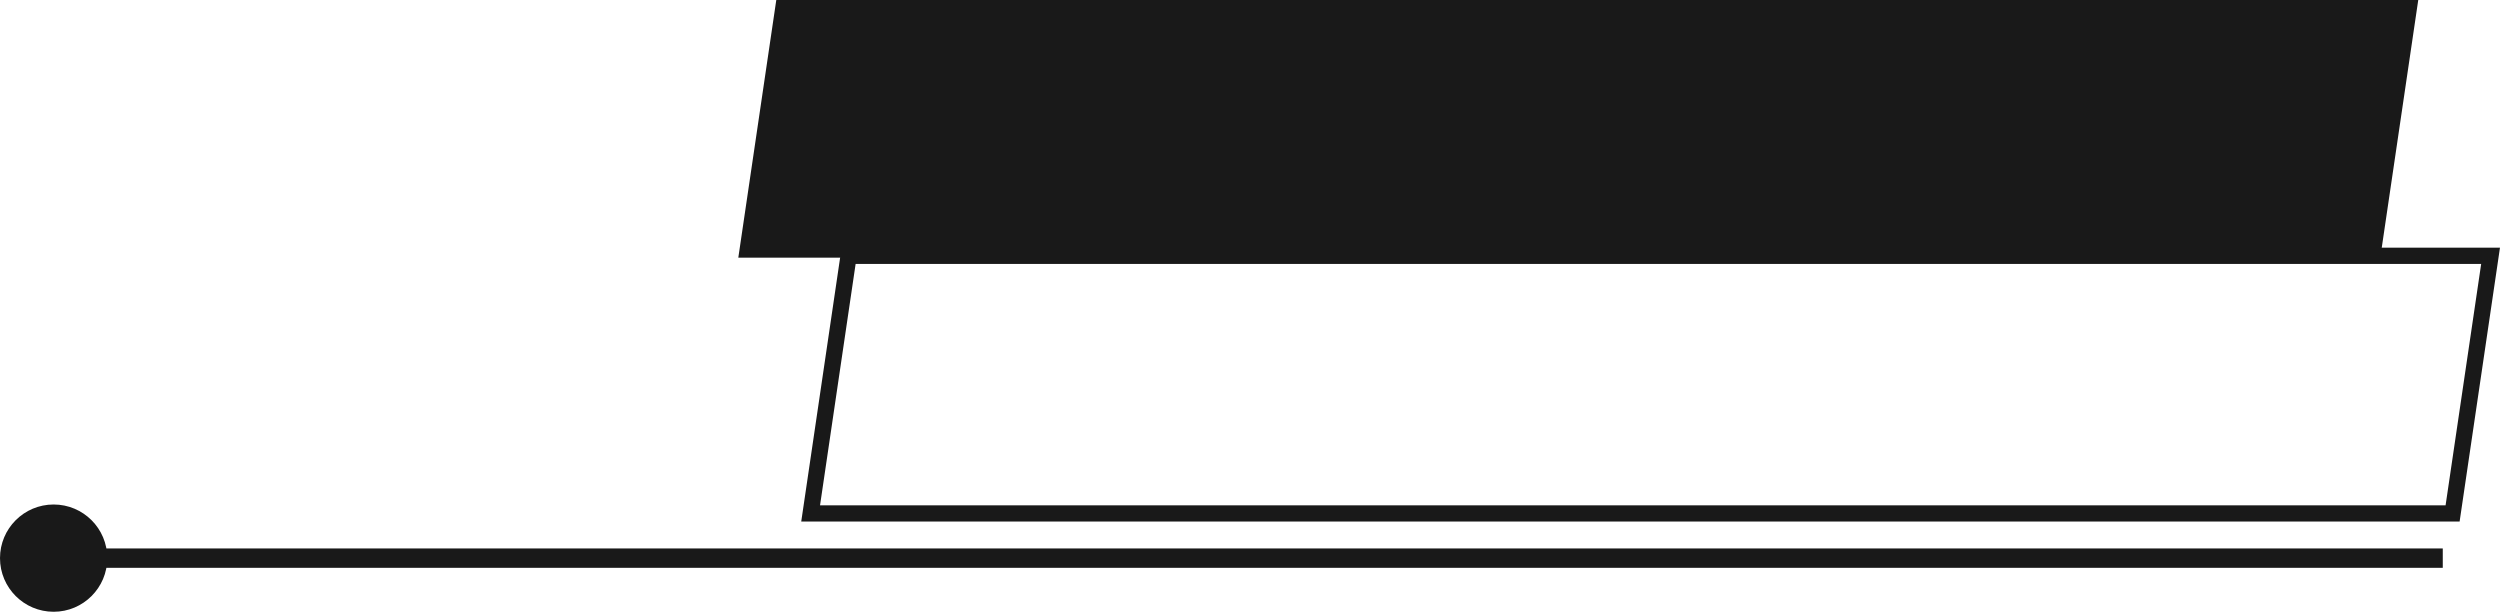
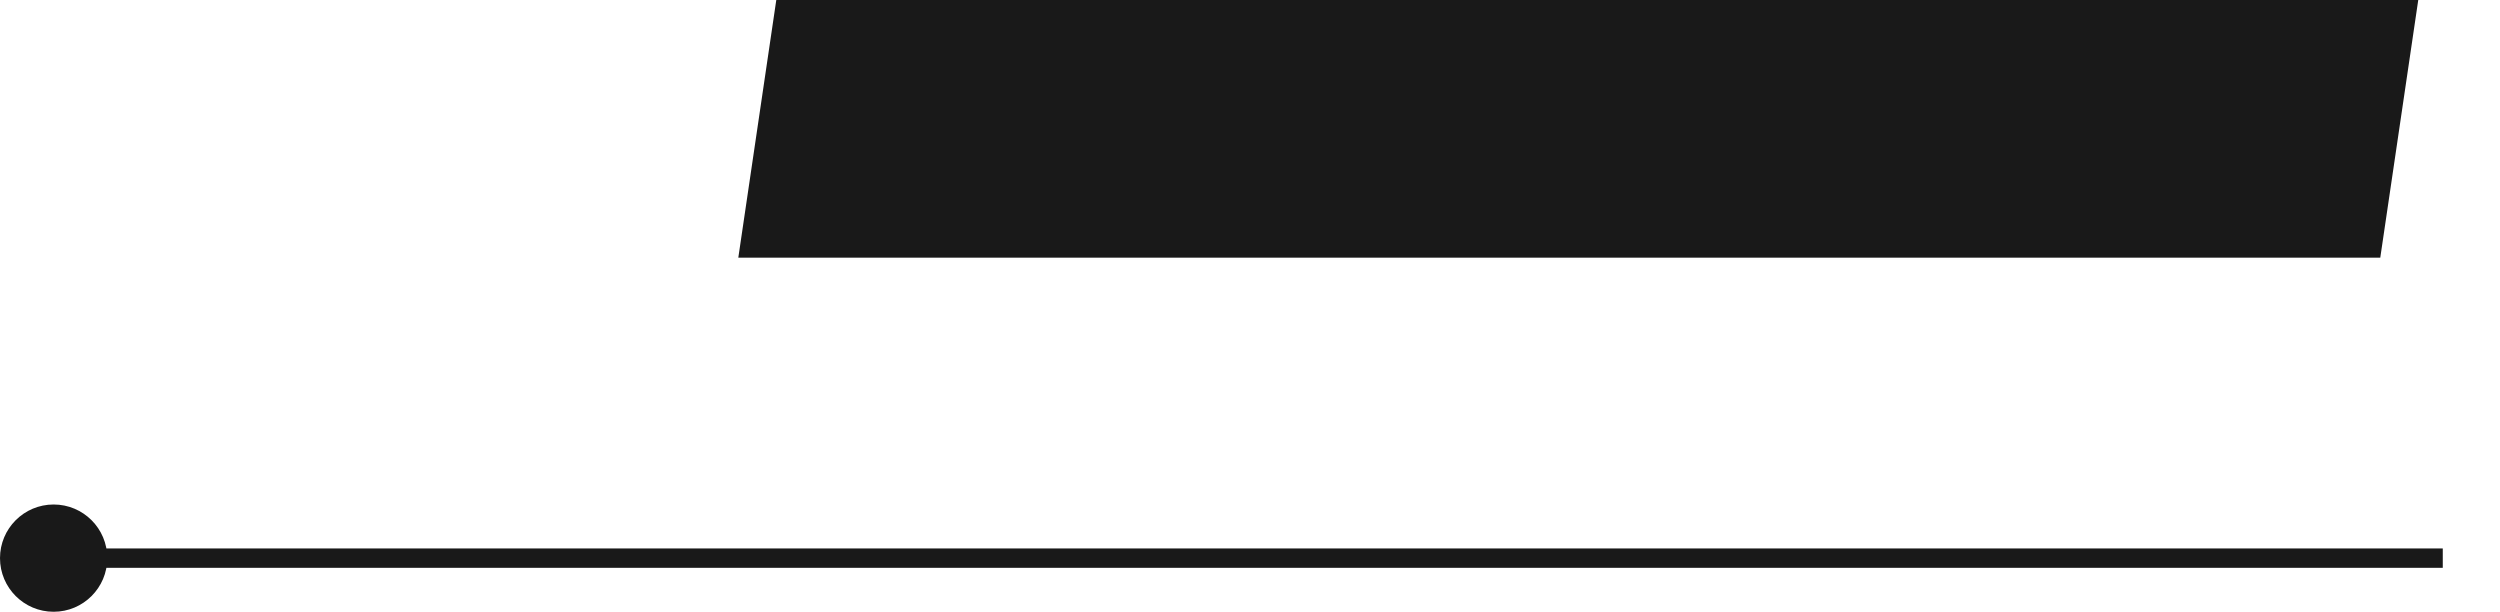
<svg xmlns="http://www.w3.org/2000/svg" fill="#191919" height="359.1" preserveAspectRatio="xMidYMid meet" version="1" viewBox="0.0 0.0 1467.4 359.1" width="1467.4" zoomAndPan="magnify">
  <g>
    <g id="change1_1">
      <path d="M1397.129 151.222L433.36 151.222 455.65 0 1419.419 0 1397.129 151.222z" />
-       <path d="M1443.694,306.128H470.292l23.692-160.756h973.401l-23.692,160.756Zm-962.364-9.534h954.132l20.887-141.688H502.217l-20.887,141.688Z" />
      <path d="M31.482 321.917H1433.809V333.287H31.482z" />
      <circle cx="31.481" cy="327.601" r="31.481" />
    </g>
  </g>
</svg>